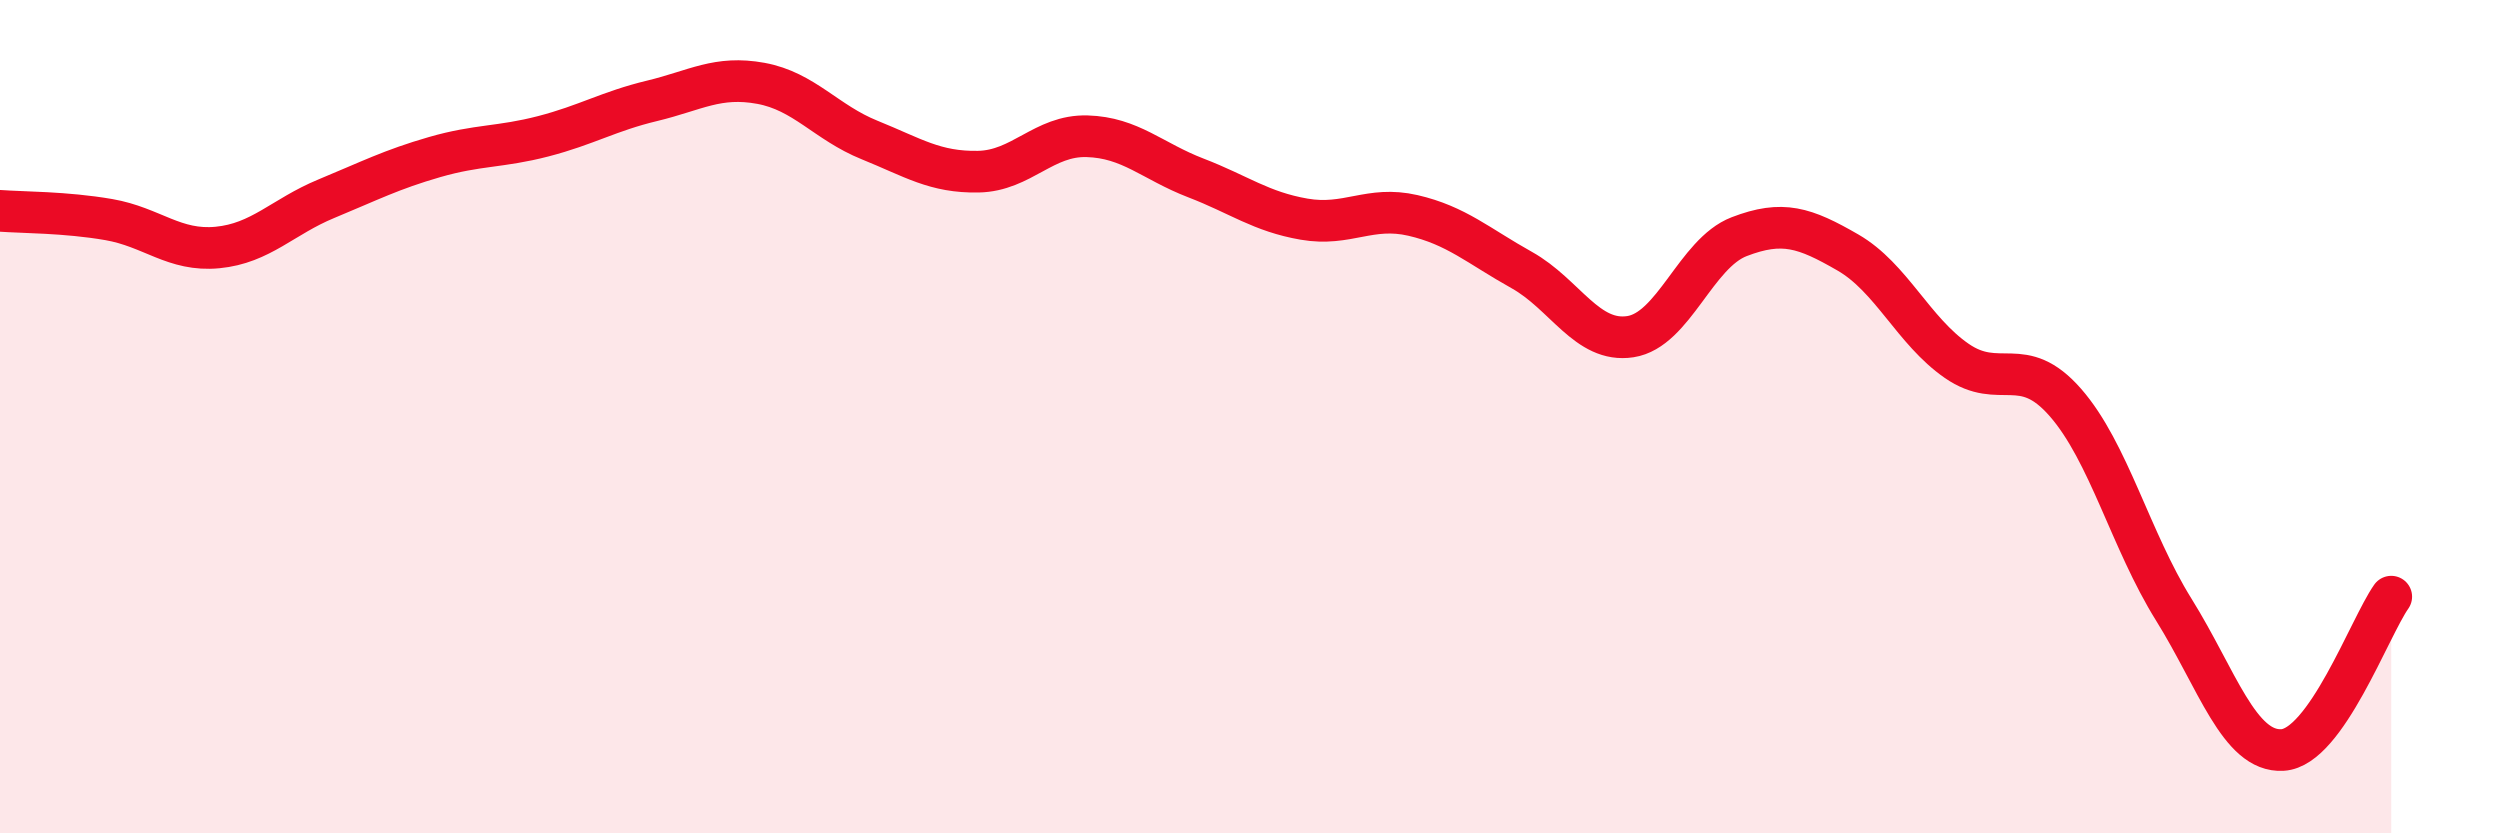
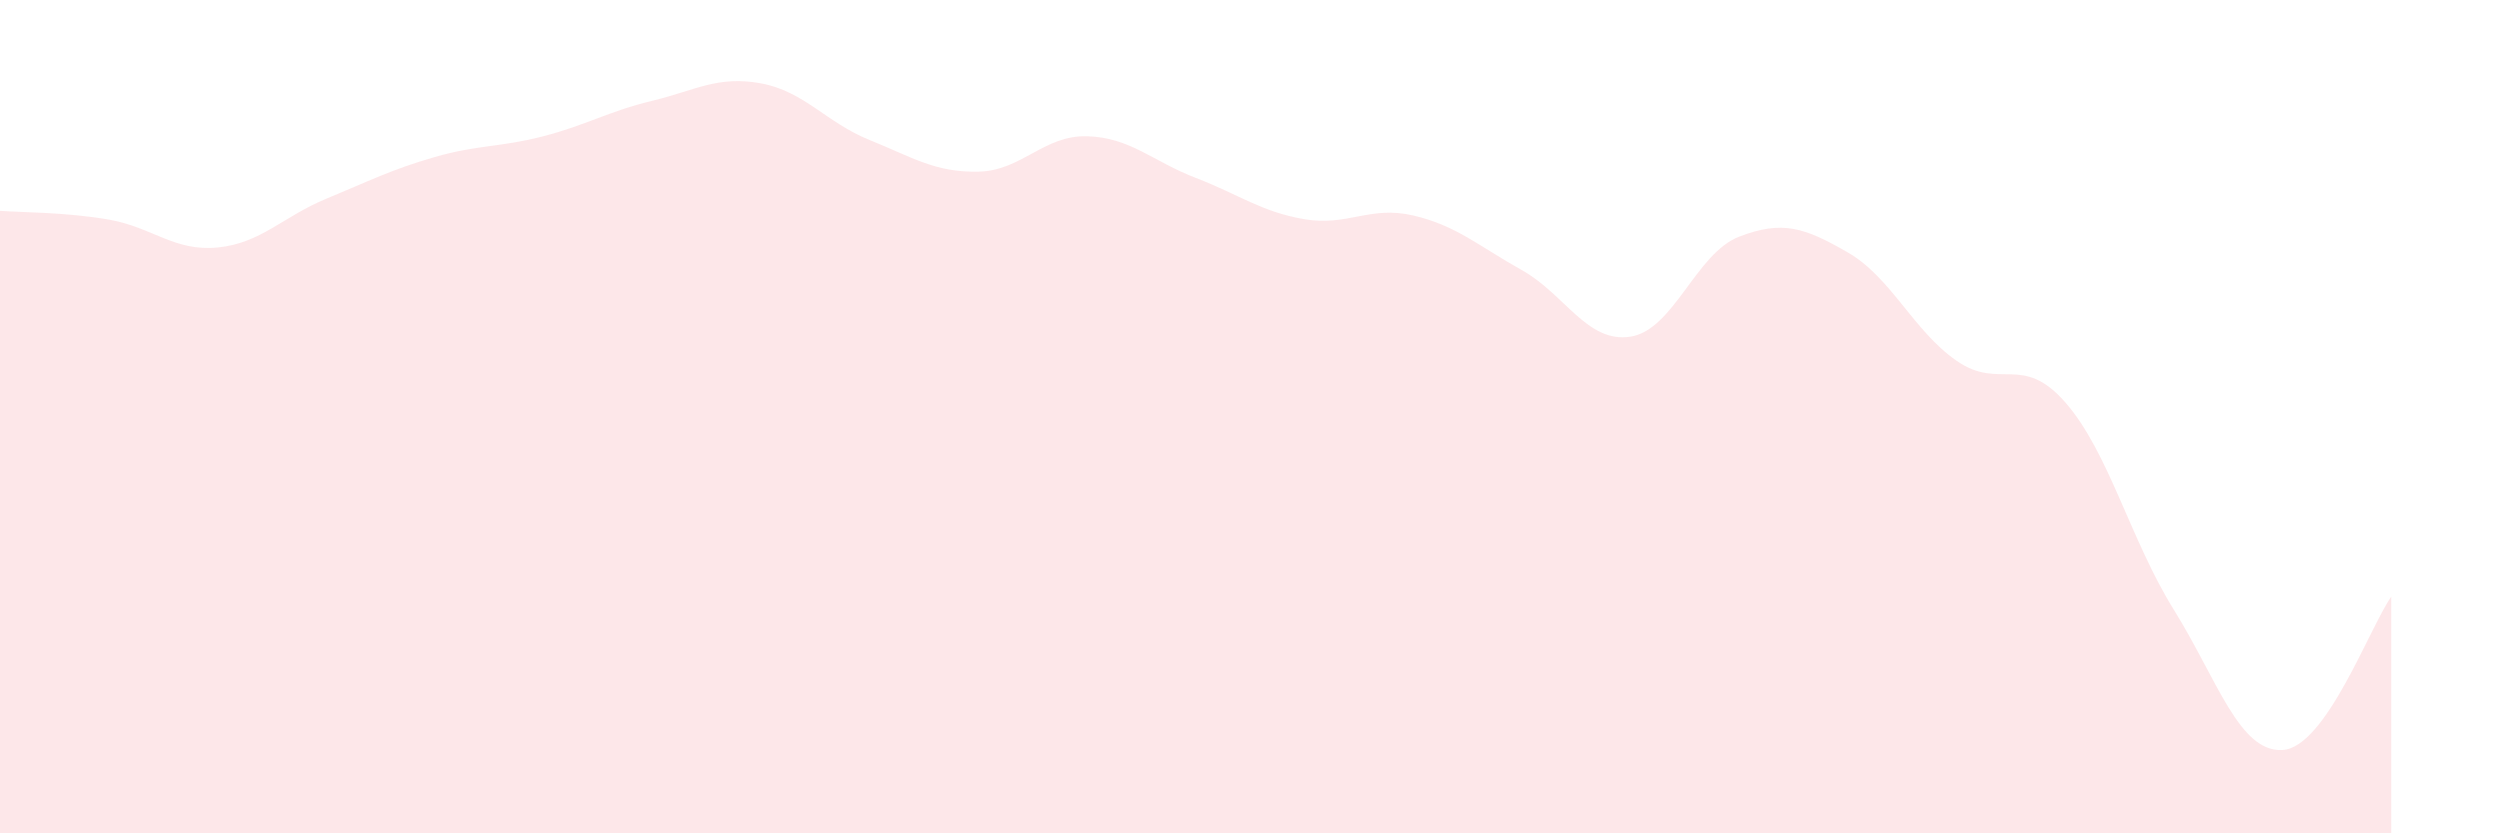
<svg xmlns="http://www.w3.org/2000/svg" width="60" height="20" viewBox="0 0 60 20">
  <path d="M 0,5.06 C 0.52,5.1 1.57,5.09 2.61,5.27 C 3.65,5.45 4.18,6.04 5.22,5.94 C 6.26,5.84 6.79,5.2 7.83,4.77 C 8.87,4.34 9.39,4.07 10.43,3.77 C 11.47,3.47 12,3.54 13.04,3.27 C 14.08,3 14.61,2.67 15.65,2.42 C 16.69,2.17 17.22,1.81 18.26,2 C 19.3,2.19 19.83,2.94 20.87,3.36 C 21.91,3.78 22.44,4.14 23.48,4.12 C 24.52,4.1 25.05,3.24 26.09,3.27 C 27.13,3.3 27.66,3.87 28.7,4.27 C 29.74,4.67 30.26,5.08 31.3,5.26 C 32.34,5.44 32.87,4.93 33.91,5.17 C 34.95,5.41 35.48,5.9 36.52,6.48 C 37.56,7.06 38.09,8.24 39.13,8.08 C 40.17,7.92 40.7,6.08 41.74,5.68 C 42.78,5.28 43.31,5.46 44.35,6.06 C 45.39,6.66 45.92,7.94 46.96,8.66 C 48,9.38 48.53,8.47 49.57,9.66 C 50.61,10.85 51.13,12.96 52.17,14.63 C 53.21,16.3 53.74,18.06 54.78,18 C 55.82,17.94 56.87,15.06 57.39,14.32L57.39 20L0 20Z" fill="#EB0A25" opacity="0.1" stroke-linecap="round" stroke-linejoin="round" />
-   <path d="M 0,5.06 C 0.52,5.1 1.57,5.09 2.61,5.27 C 3.65,5.45 4.18,6.04 5.22,5.94 C 6.26,5.84 6.79,5.2 7.83,4.77 C 8.87,4.34 9.39,4.07 10.43,3.77 C 11.47,3.47 12,3.54 13.04,3.27 C 14.08,3 14.61,2.67 15.65,2.42 C 16.69,2.17 17.22,1.81 18.26,2 C 19.3,2.19 19.83,2.94 20.87,3.36 C 21.91,3.78 22.44,4.14 23.48,4.12 C 24.52,4.1 25.05,3.24 26.09,3.27 C 27.13,3.3 27.66,3.87 28.7,4.27 C 29.74,4.67 30.26,5.08 31.3,5.26 C 32.34,5.44 32.87,4.93 33.91,5.17 C 34.95,5.41 35.48,5.9 36.52,6.48 C 37.56,7.06 38.09,8.24 39.13,8.08 C 40.17,7.92 40.7,6.08 41.74,5.68 C 42.78,5.28 43.31,5.46 44.35,6.06 C 45.39,6.66 45.92,7.94 46.96,8.66 C 48,9.38 48.53,8.47 49.57,9.66 C 50.61,10.85 51.13,12.96 52.17,14.63 C 53.21,16.3 53.74,18.06 54.78,18 C 55.82,17.94 56.87,15.06 57.39,14.32" stroke="#EB0A25" stroke-width="1" fill="none" stroke-linecap="round" stroke-linejoin="round" />
</svg>